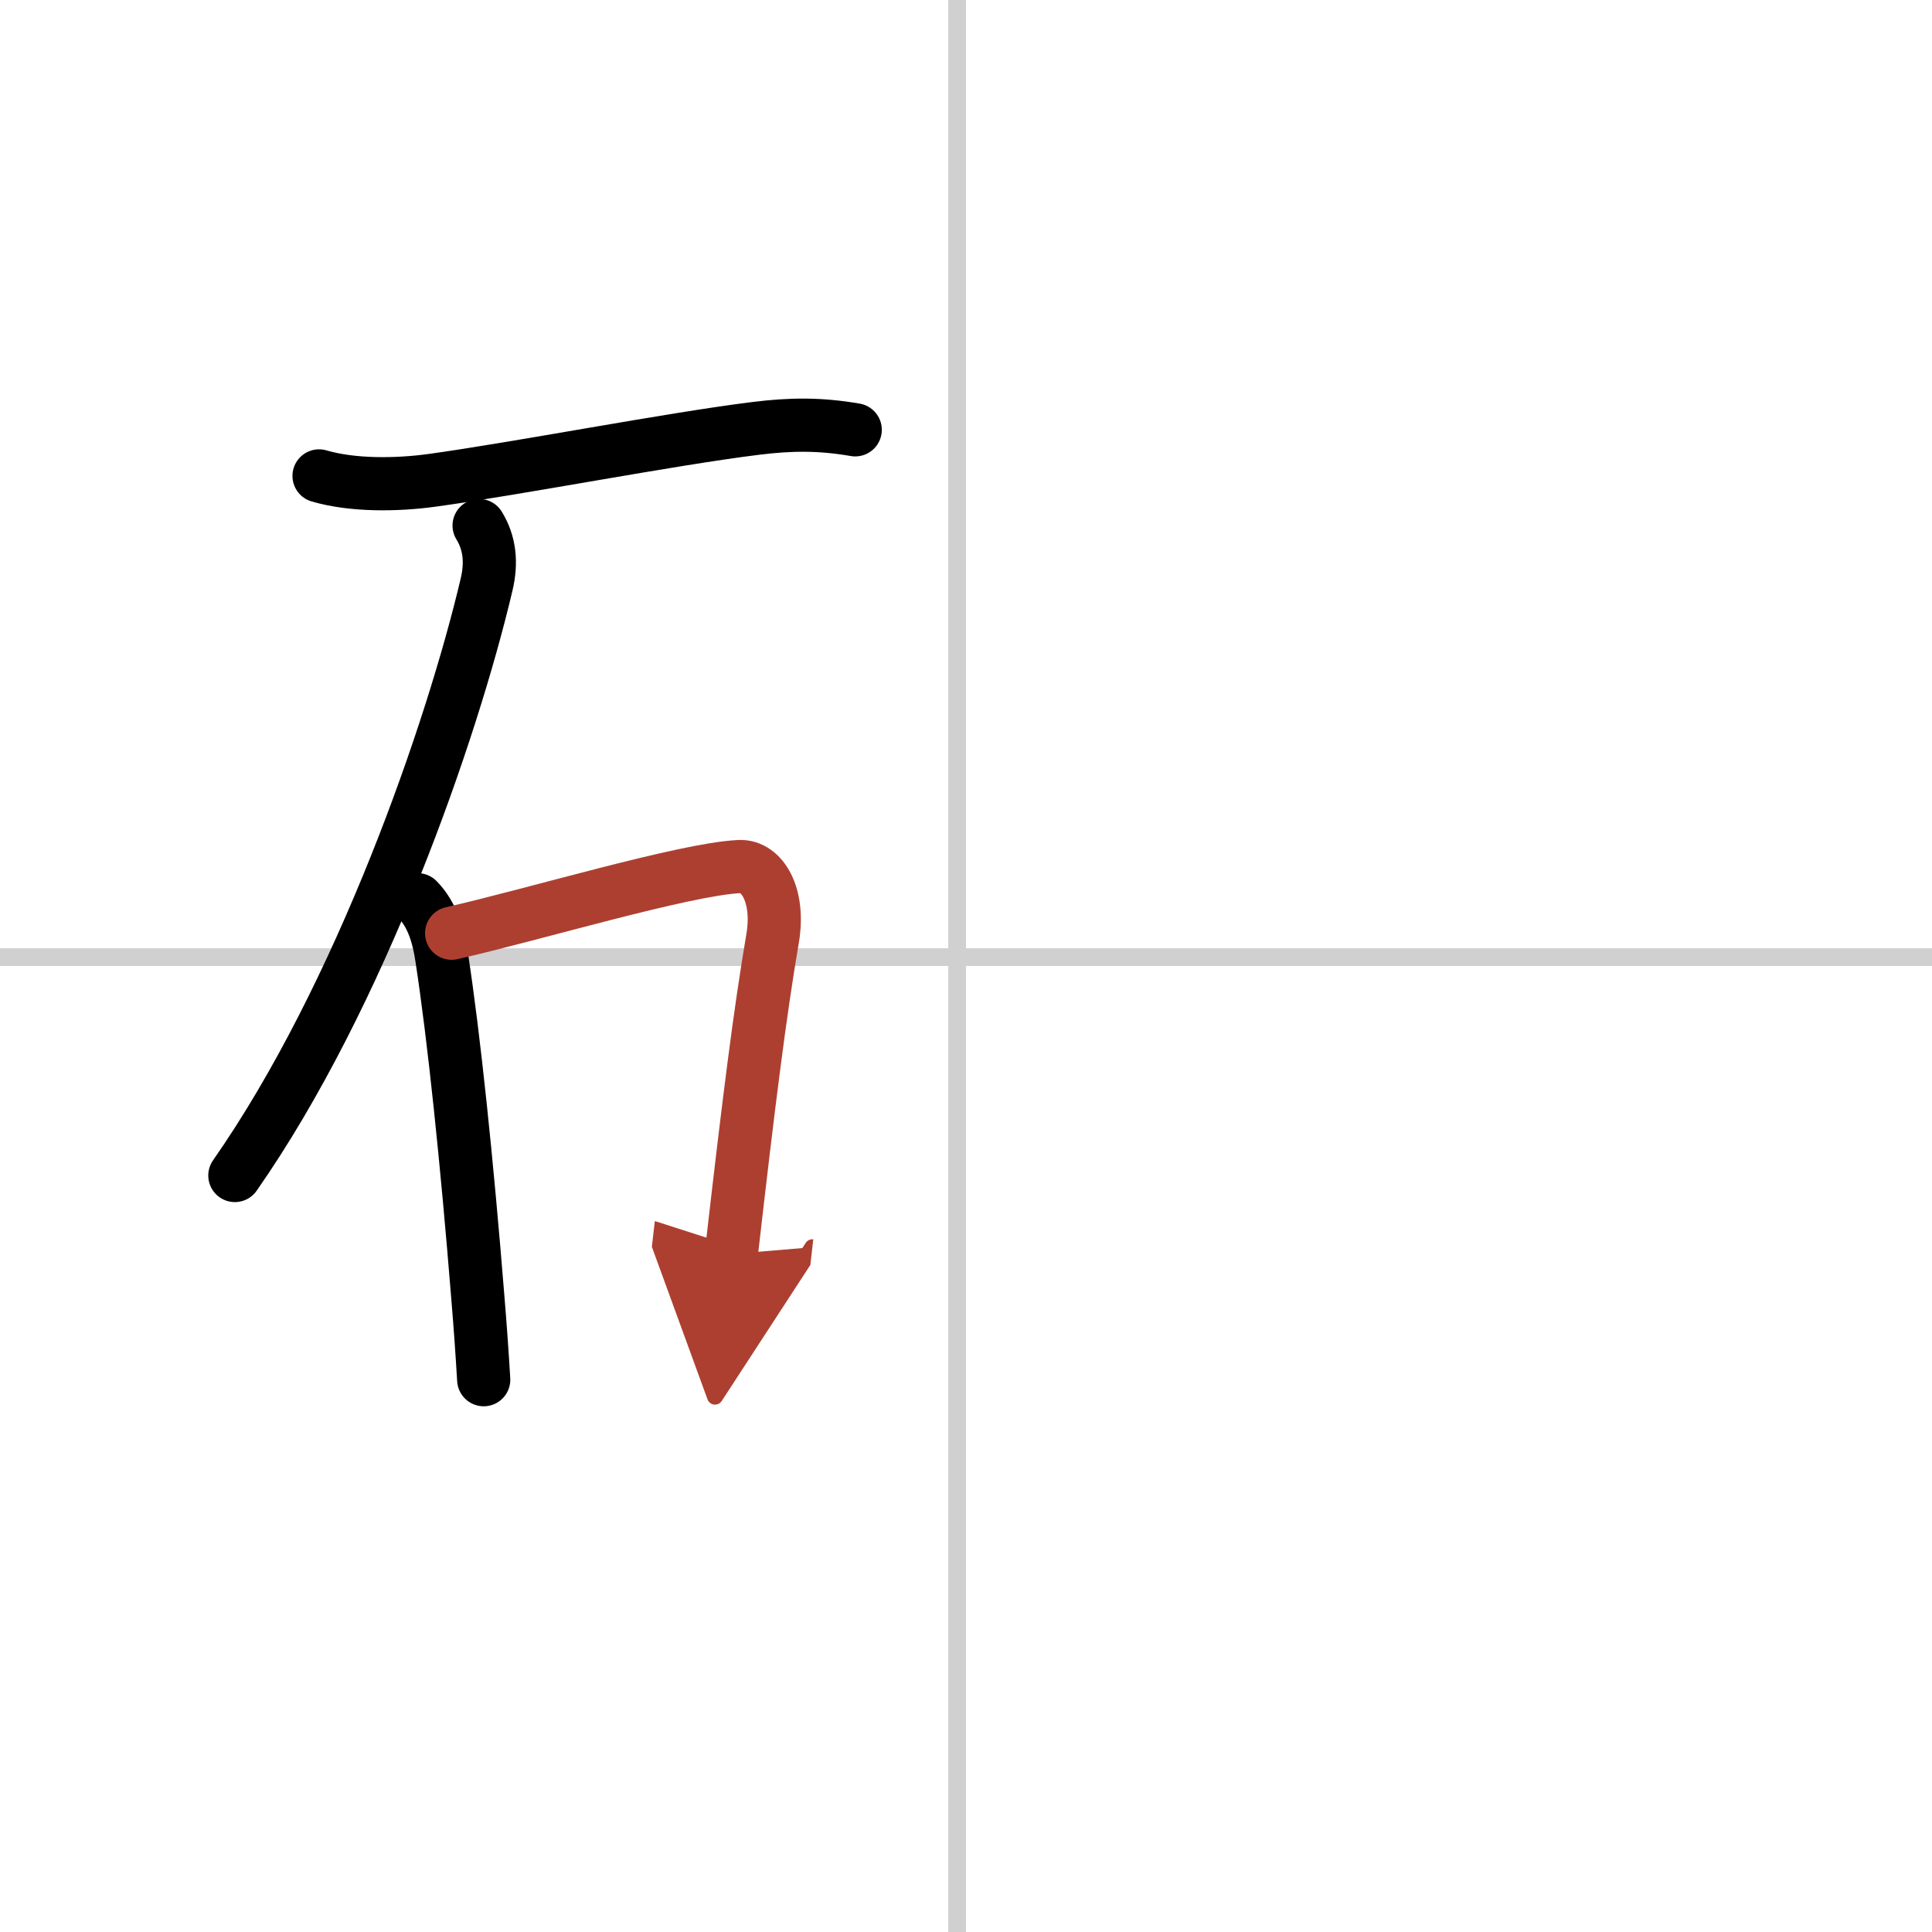
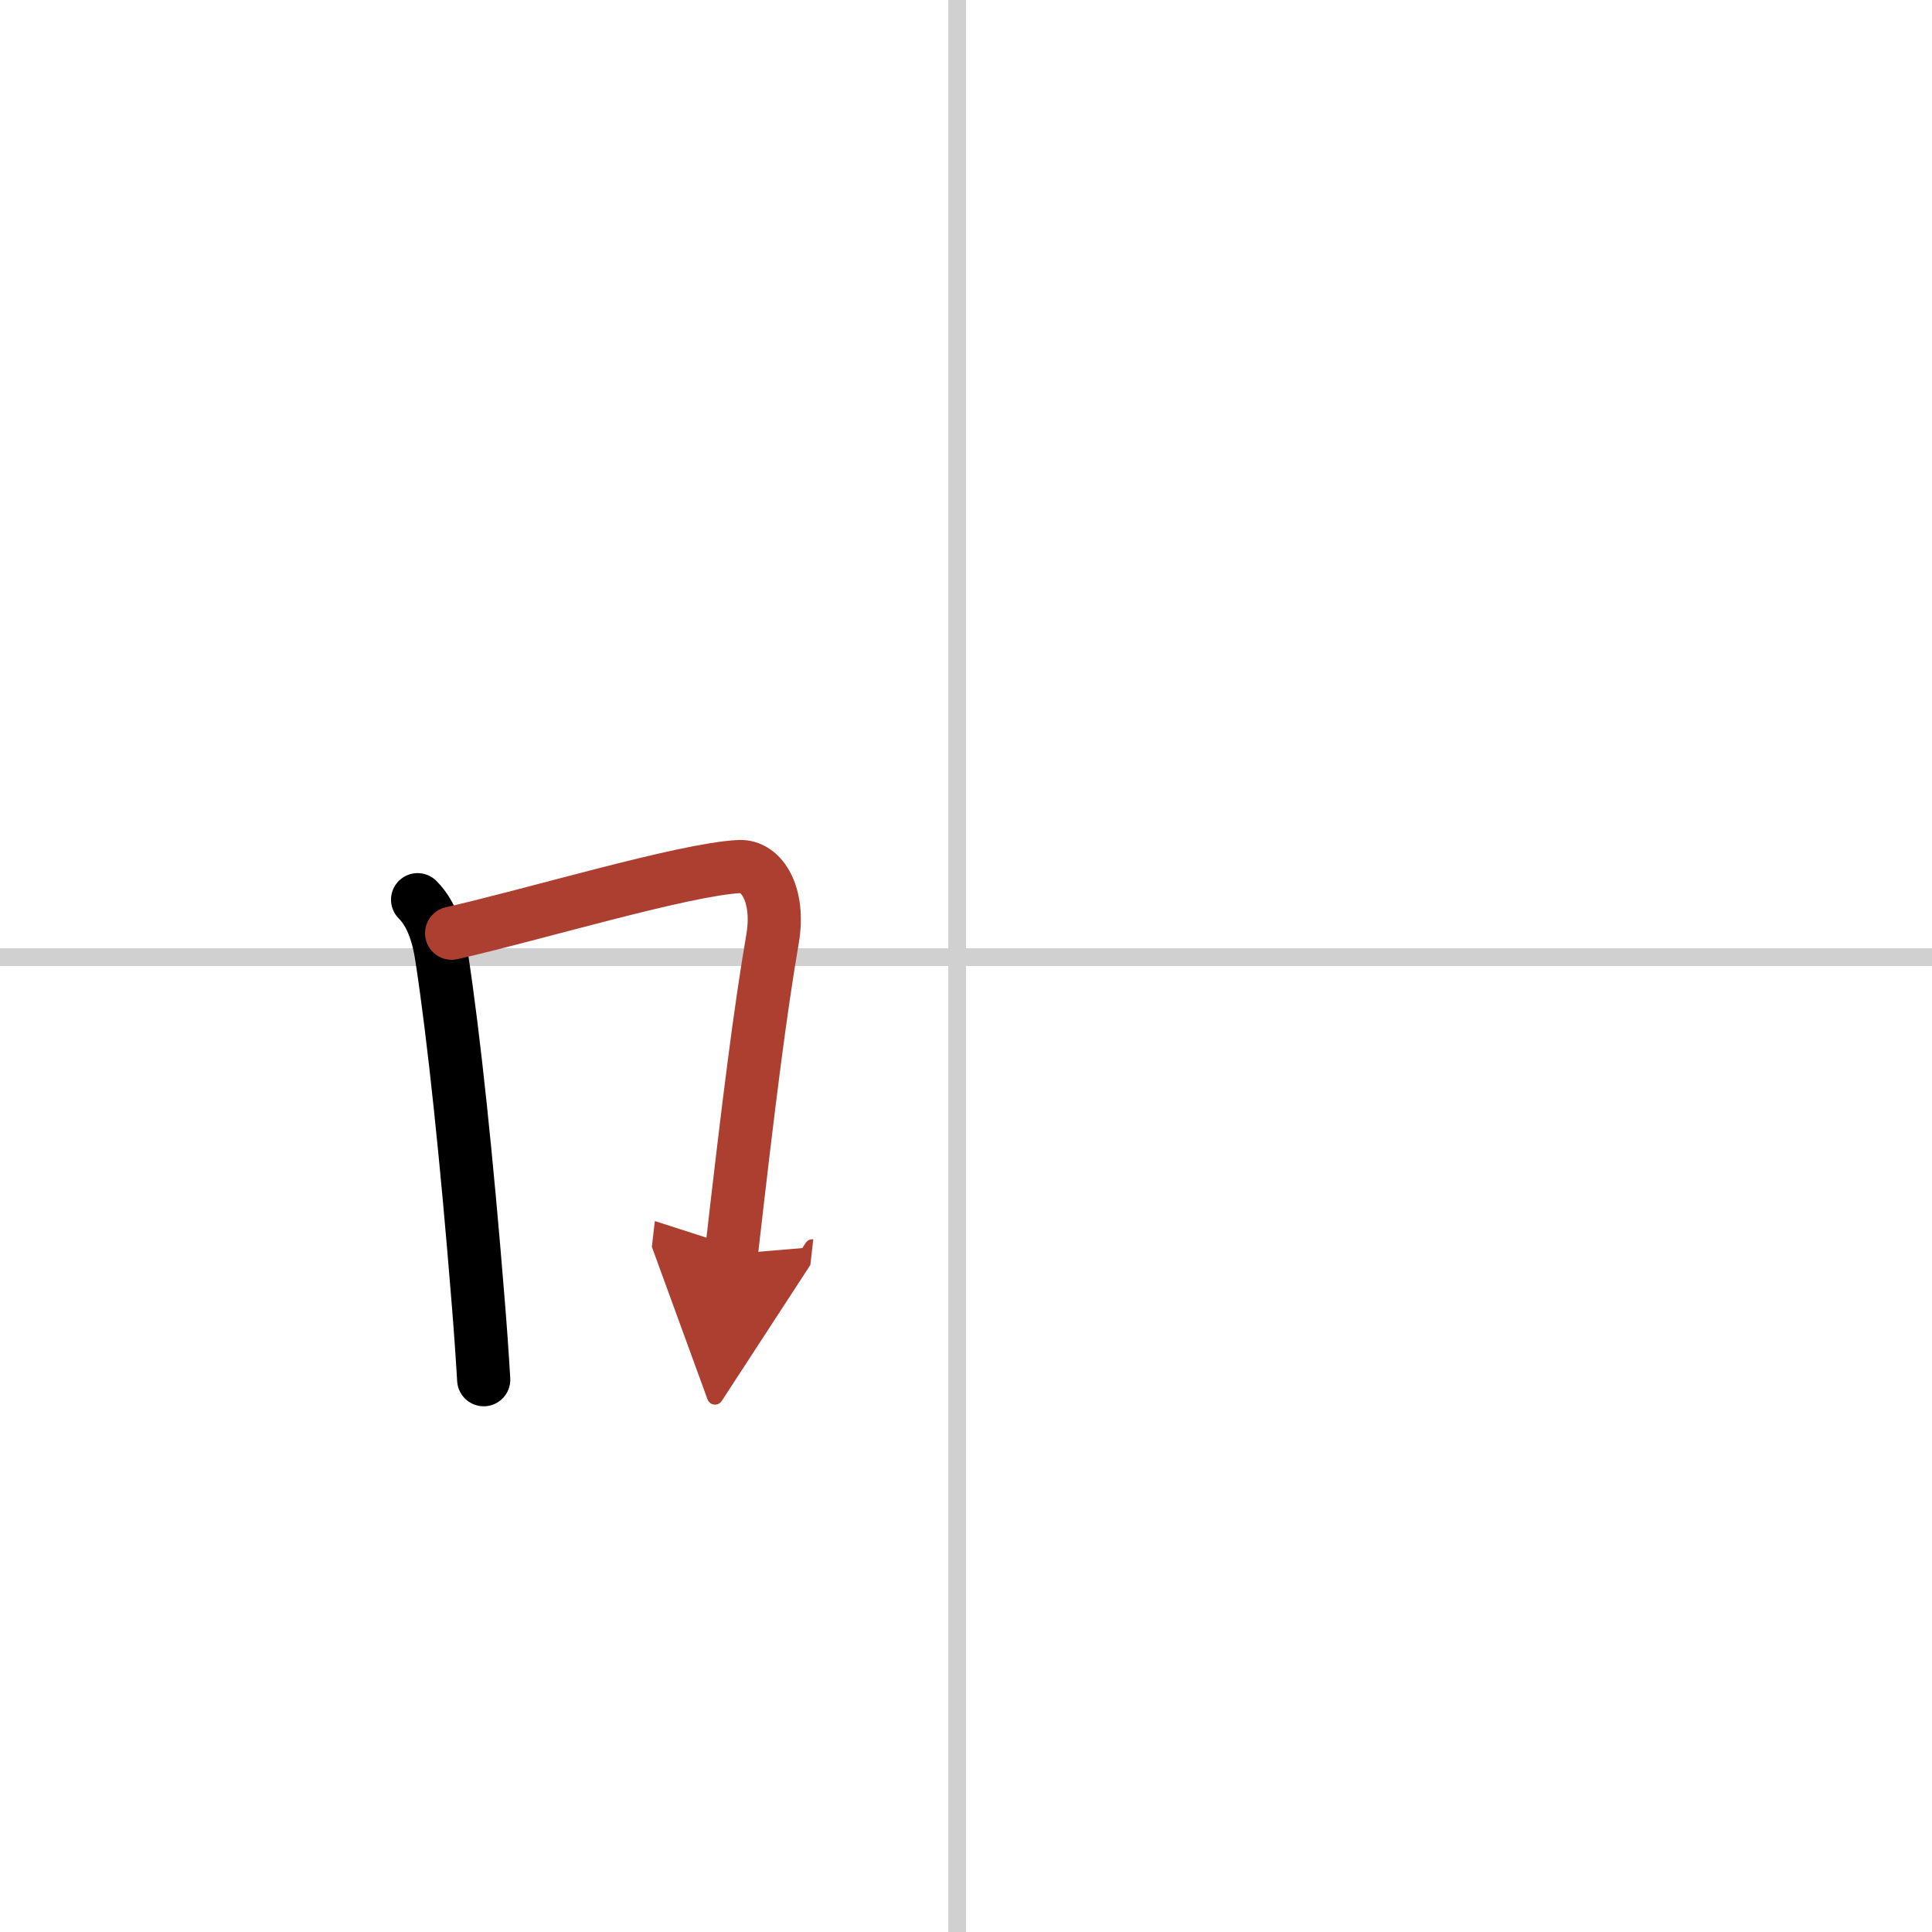
<svg xmlns="http://www.w3.org/2000/svg" width="400" height="400" viewBox="0 0 109 109">
  <defs>
    <marker id="a" markerWidth="4" orient="auto" refX="1" refY="5" viewBox="0 0 10 10">
      <polyline points="0 0 10 5 0 10 1 5" fill="#ad3f31" stroke="#ad3f31" />
    </marker>
  </defs>
  <g fill="none" stroke="#000" stroke-linecap="round" stroke-linejoin="round" stroke-width="3">
-     <rect width="100%" height="100%" fill="#fff" stroke="#fff" />
    <line x1="54" x2="54" y2="109" stroke="#d0d0d0" stroke-width="1" />
    <line x2="109" y1="54" y2="54" stroke="#d0d0d0" stroke-width="1" />
-     <path d="m18 26.85c1.91 0.56 4.4 0.52 6.37 0.25 4.87-0.67 13.43-2.33 18.26-2.93 2-0.25 3.65-0.26 5.62 0.08" />
-     <path d="m27.03 29.65c0.6 0.98 0.72 2.08 0.42 3.34-1.95 8.27-7.1 23.16-14.2 33.33" />
    <path d="m23.56 50.76c0.84 0.84 1.19 2.11 1.36 3.25 0.69 4.48 1.42 11.49 2.04 19.2 0.13 1.56 0.24 3.11 0.33 4.63" />
    <path d="m25.48 52.65c4.6-1.04 13.08-3.6 16.22-3.76 1.3-0.07 2.3 1.61 1.89 4.05-0.71 4.16-1.33 9.06-2.33 17.81" marker-end="url(#a)" stroke="#ad3f31" />
  </g>
</svg>